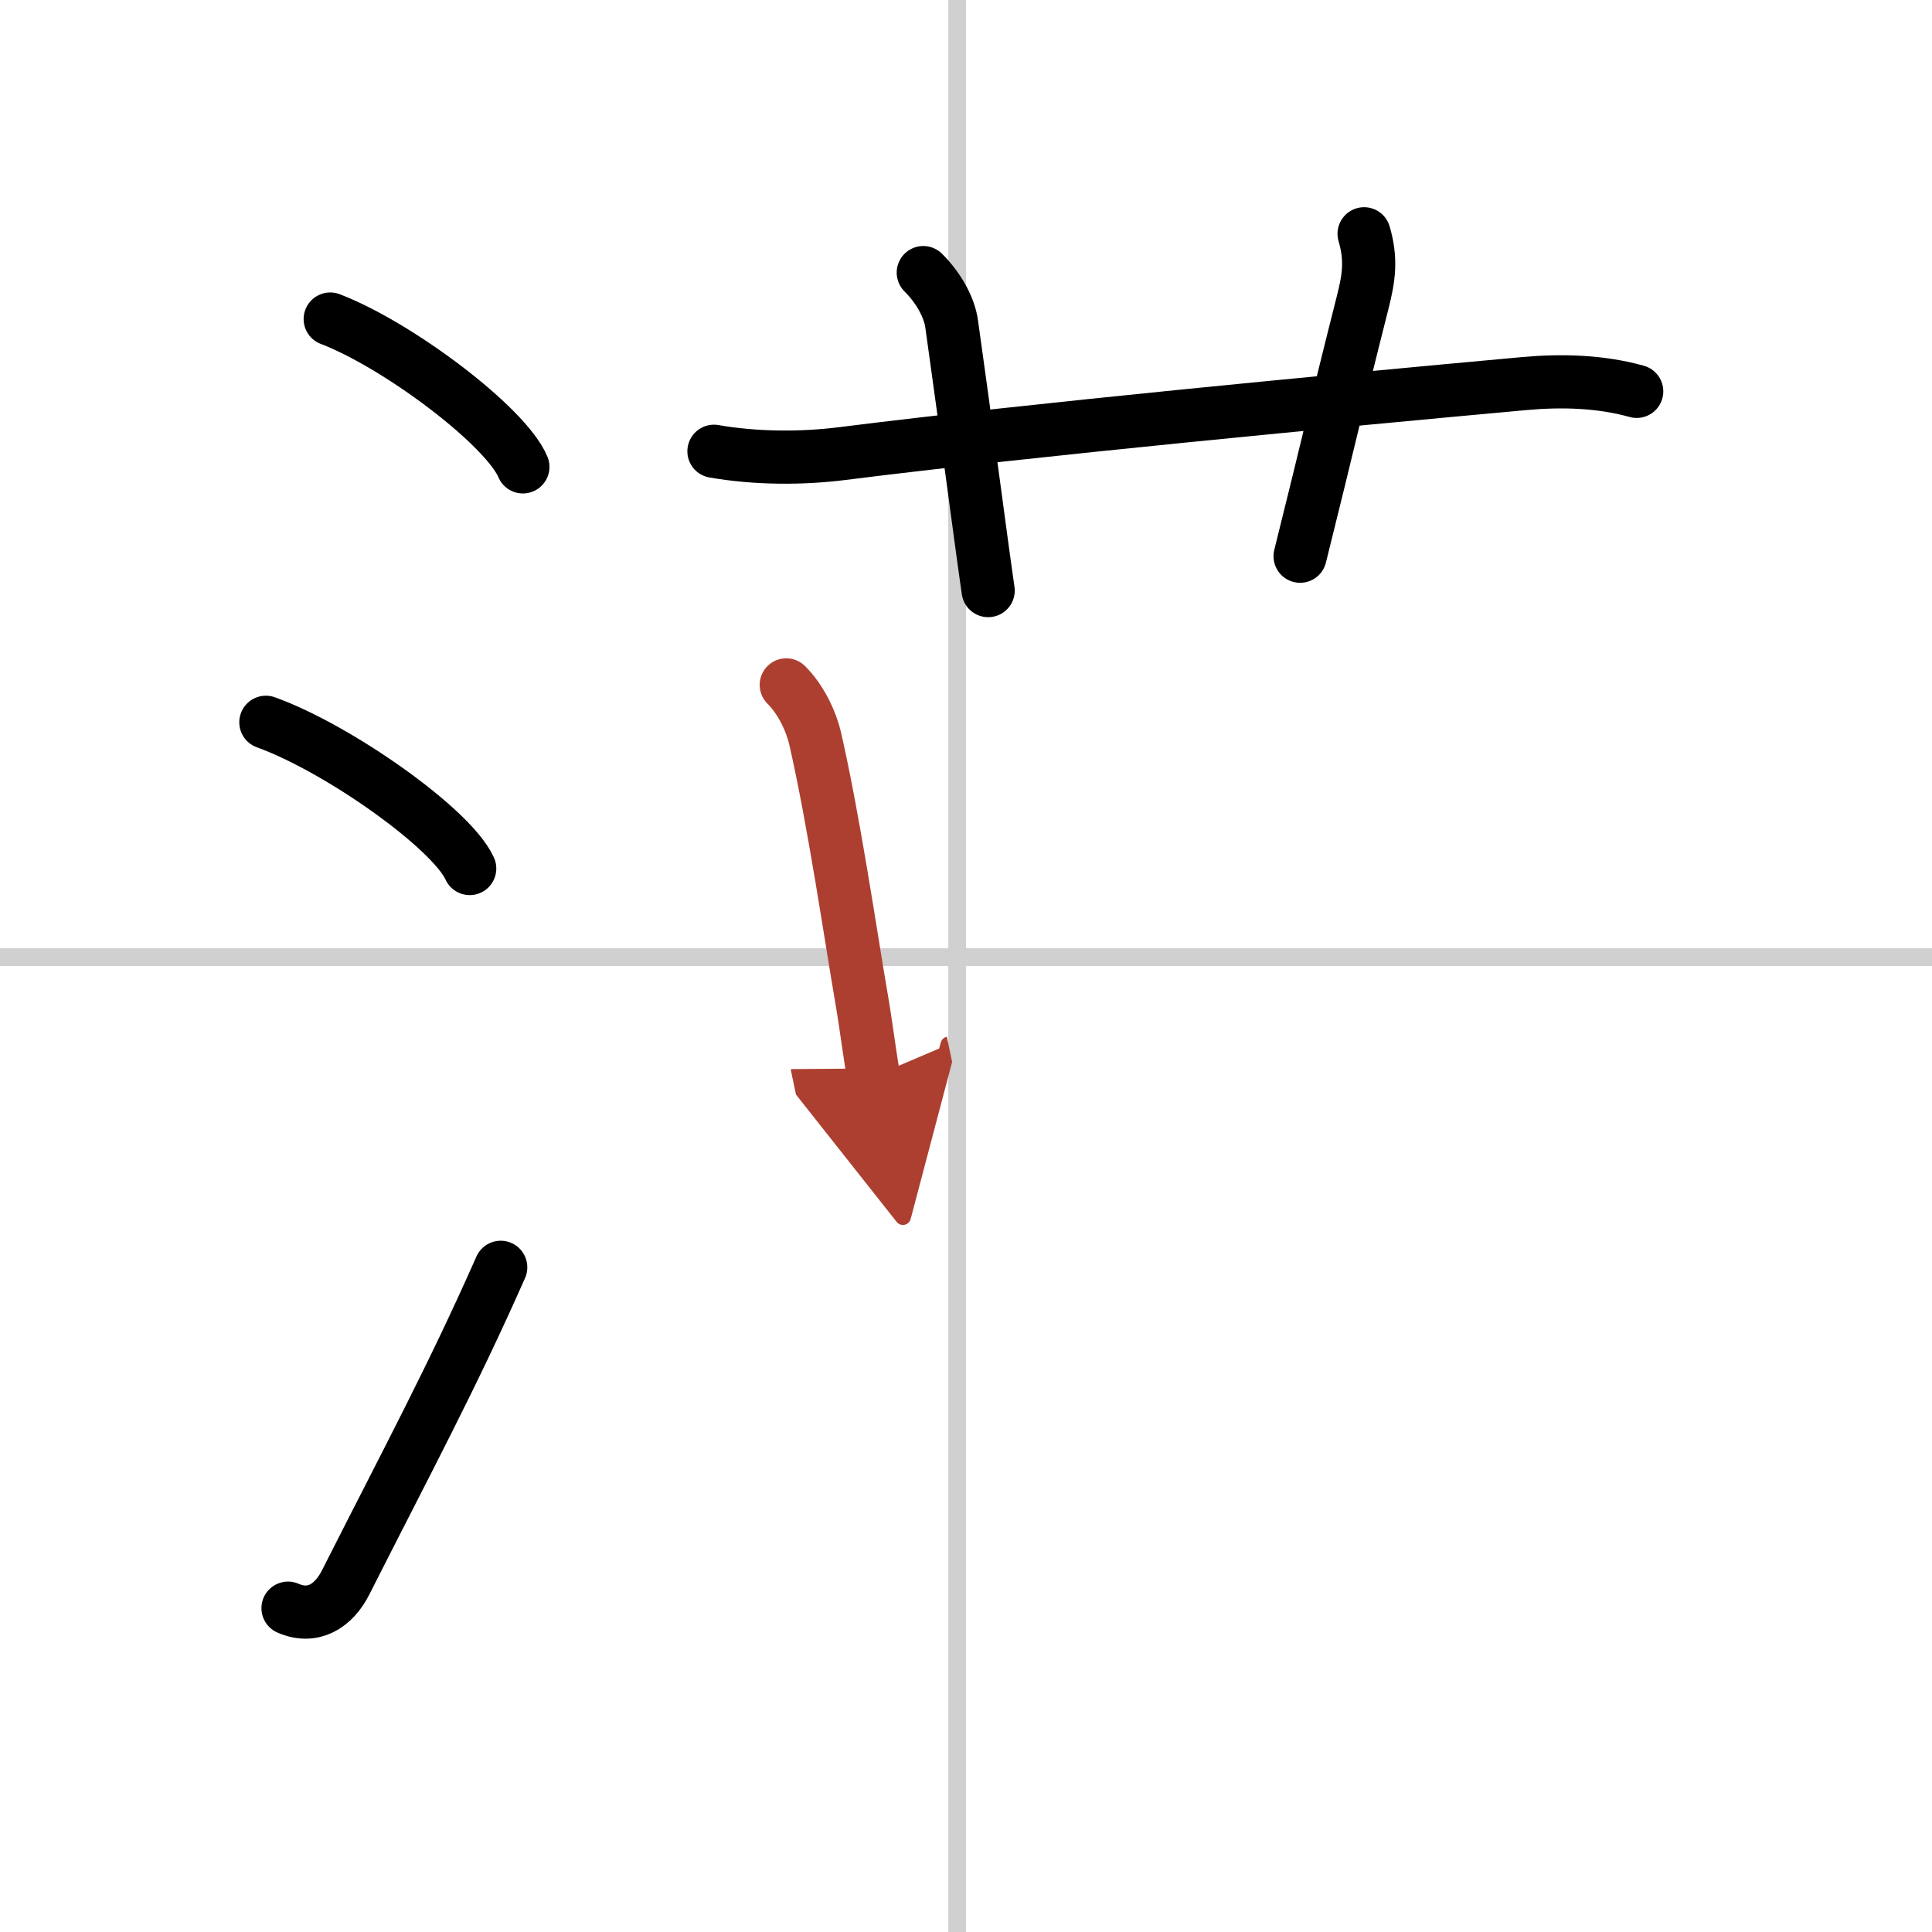
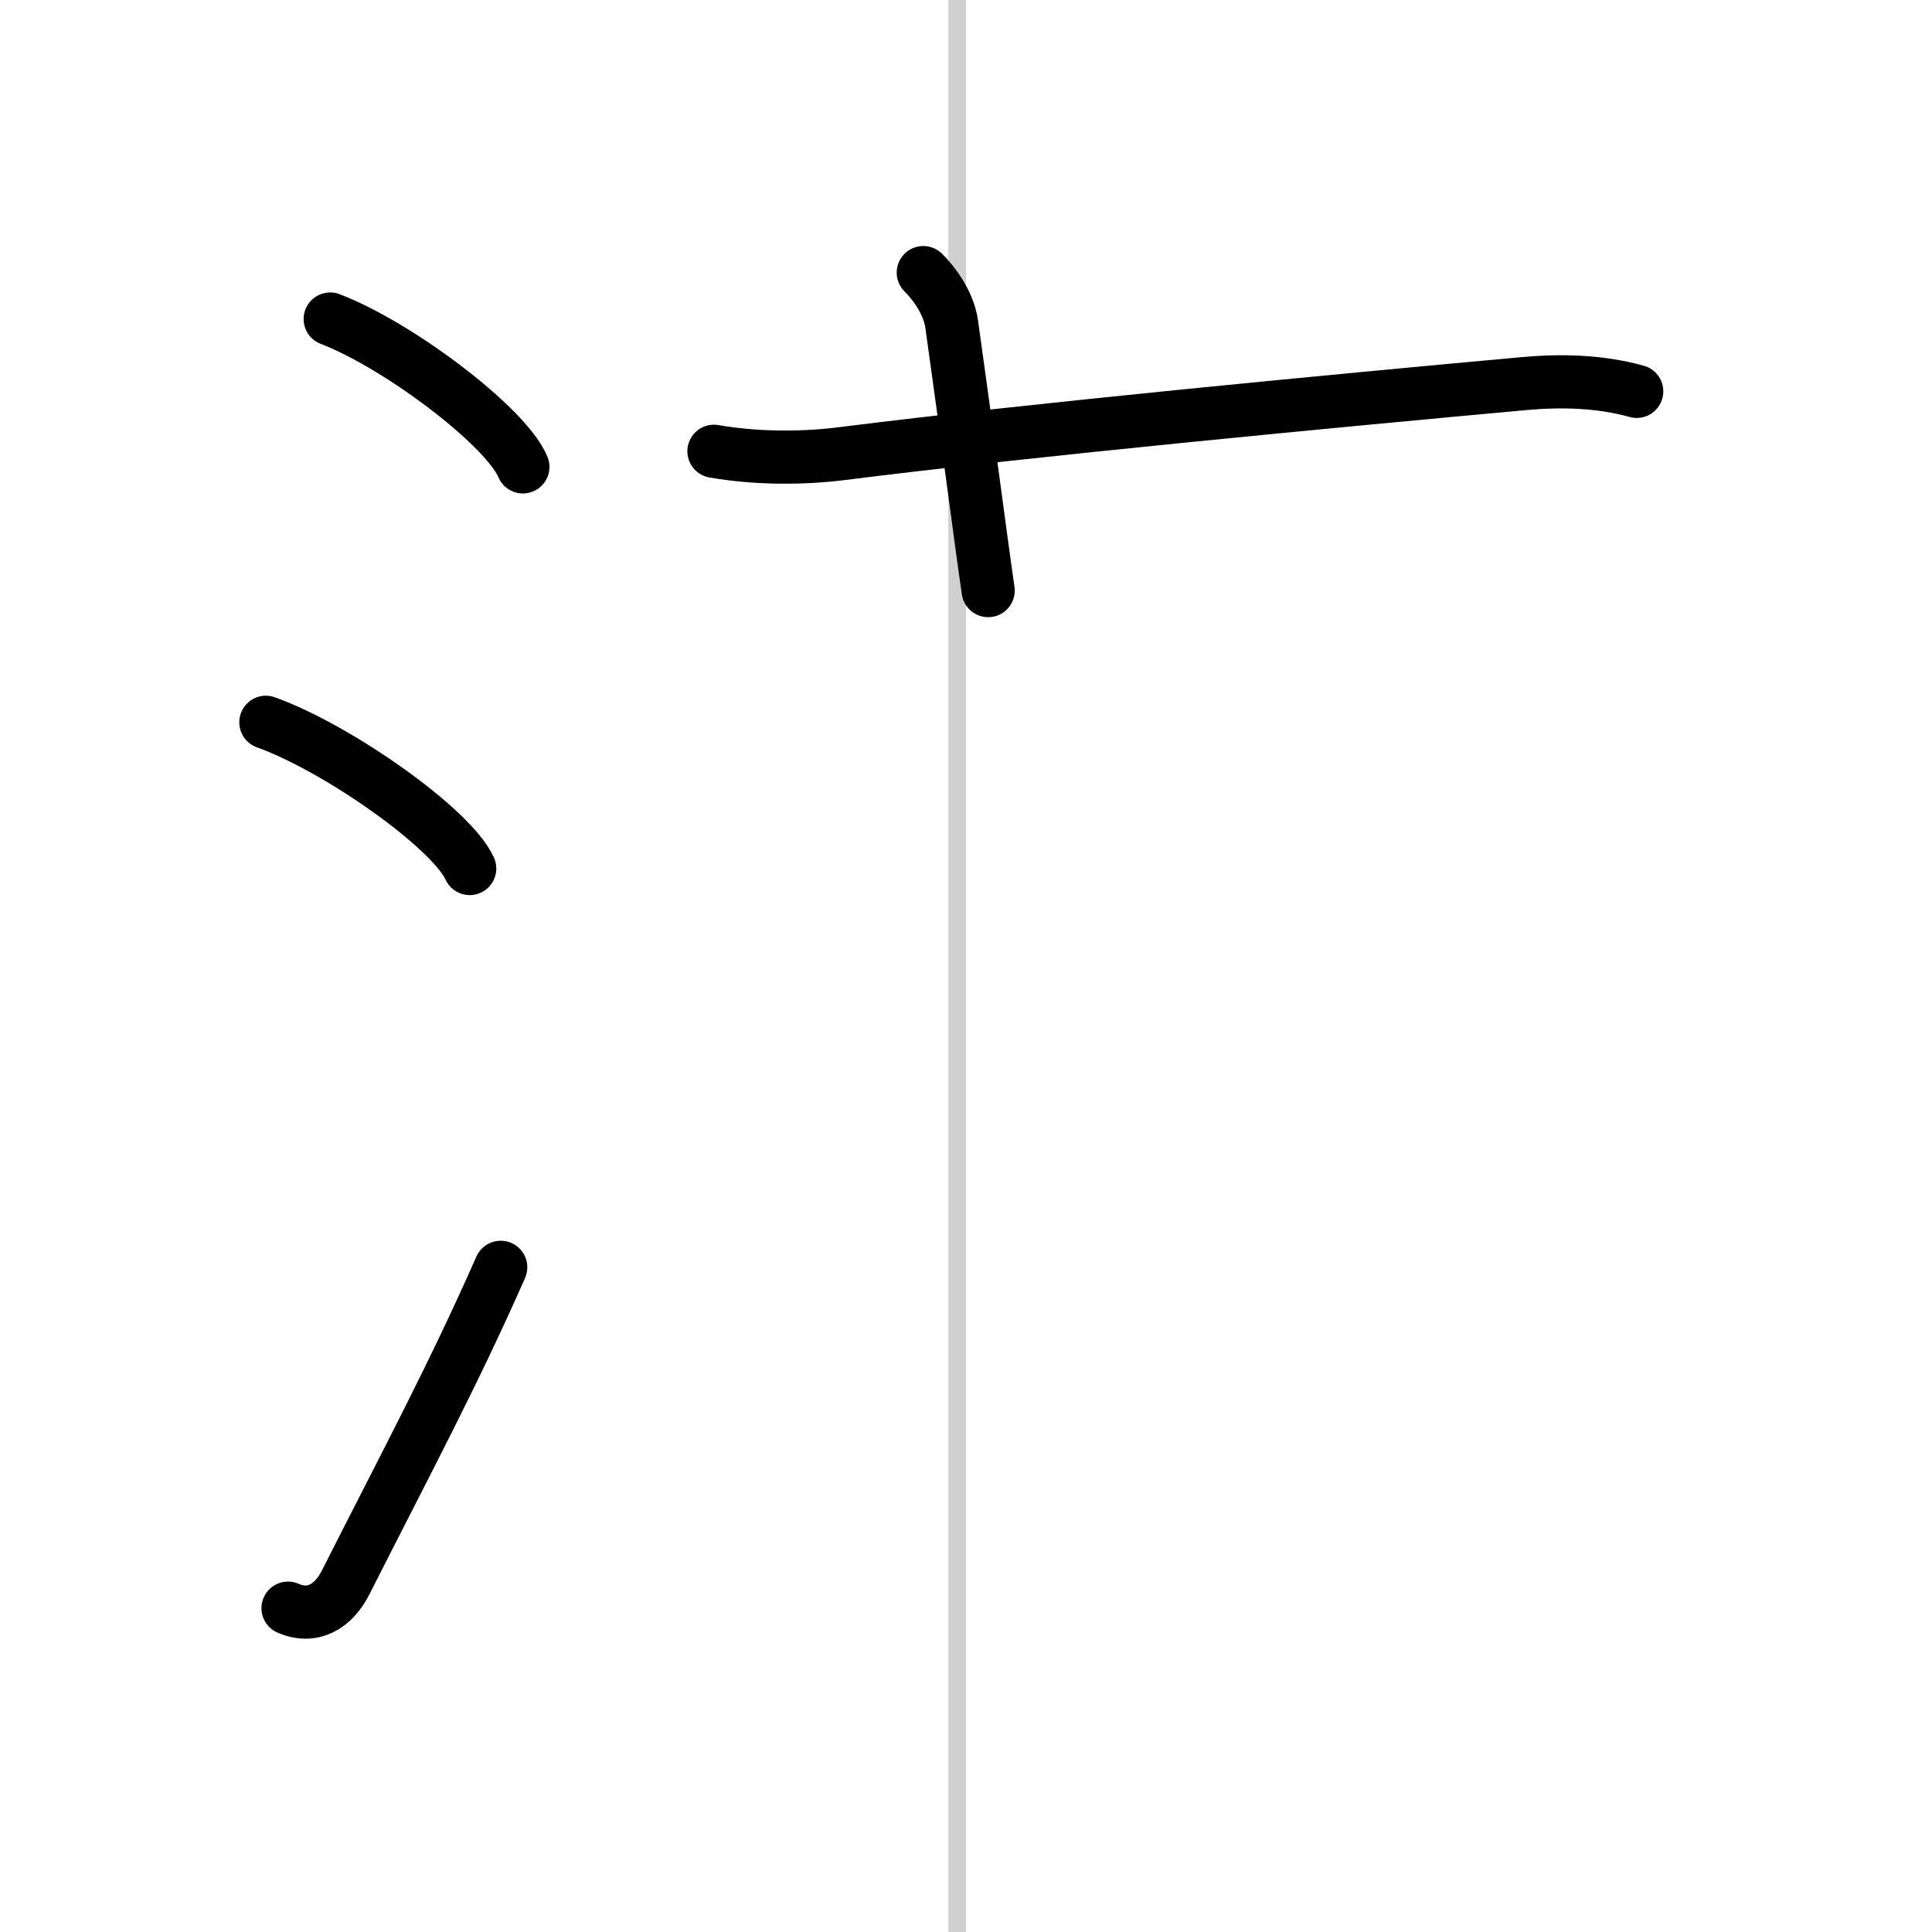
<svg xmlns="http://www.w3.org/2000/svg" width="400" height="400" viewBox="0 0 109 109">
  <defs>
    <marker id="a" markerWidth="4" orient="auto" refX="1" refY="5" viewBox="0 0 10 10">
-       <polyline points="0 0 10 5 0 10 1 5" fill="#ad3f31" stroke="#ad3f31" />
-     </marker>
+       </marker>
  </defs>
  <g fill="none" stroke="#000" stroke-linecap="round" stroke-linejoin="round" stroke-width="3">
    <rect width="100%" height="100%" fill="#fff" stroke="#fff" />
    <line x1="54" x2="54" y2="109" stroke="#d0d0d0" stroke-width="1" />
-     <line x2="109" y1="54" y2="54" stroke="#d0d0d0" stroke-width="1" />
    <path d="m18.63 18c3.84 1.47 9.91 6.05 10.87 8.34" />
    <path d="m15 40.75c4.06 1.46 10.48 5.99 11.5 8.25" />
    <path d="m16.25 90.73c1.38 0.61 2.57-0.09 3.26-1.47 3.48-6.88 6.01-11.58 8.74-17.76" />
    <path d="m40.28 25.46c2.35 0.41 4.95 0.42 7.24 0.13 10.7-1.35 27.73-2.97 38.49-3.95 2.09-0.19 4.3-0.13 6.33 0.44" />
    <path d="m52.09 15.38c0.95 0.95 1.48 2.04 1.6 2.89 0.81 5.73 1.64 12.16 2.06 15.05" />
-     <path d="m76.96 13.19c0.42 1.43 0.28 2.46-0.08 3.87-1.63 6.44-1.85 7.59-3.53 14.32" />
-     <path d="m44.36 38.64c0.81 0.81 1.39 1.99 1.64 3.07 1.07 4.7 1.99 11.06 2.63 14.77 0.22 1.26 0.51 3.53 0.66 4.25" marker-end="url(#a)" stroke="#ad3f31" />
  </g>
</svg>